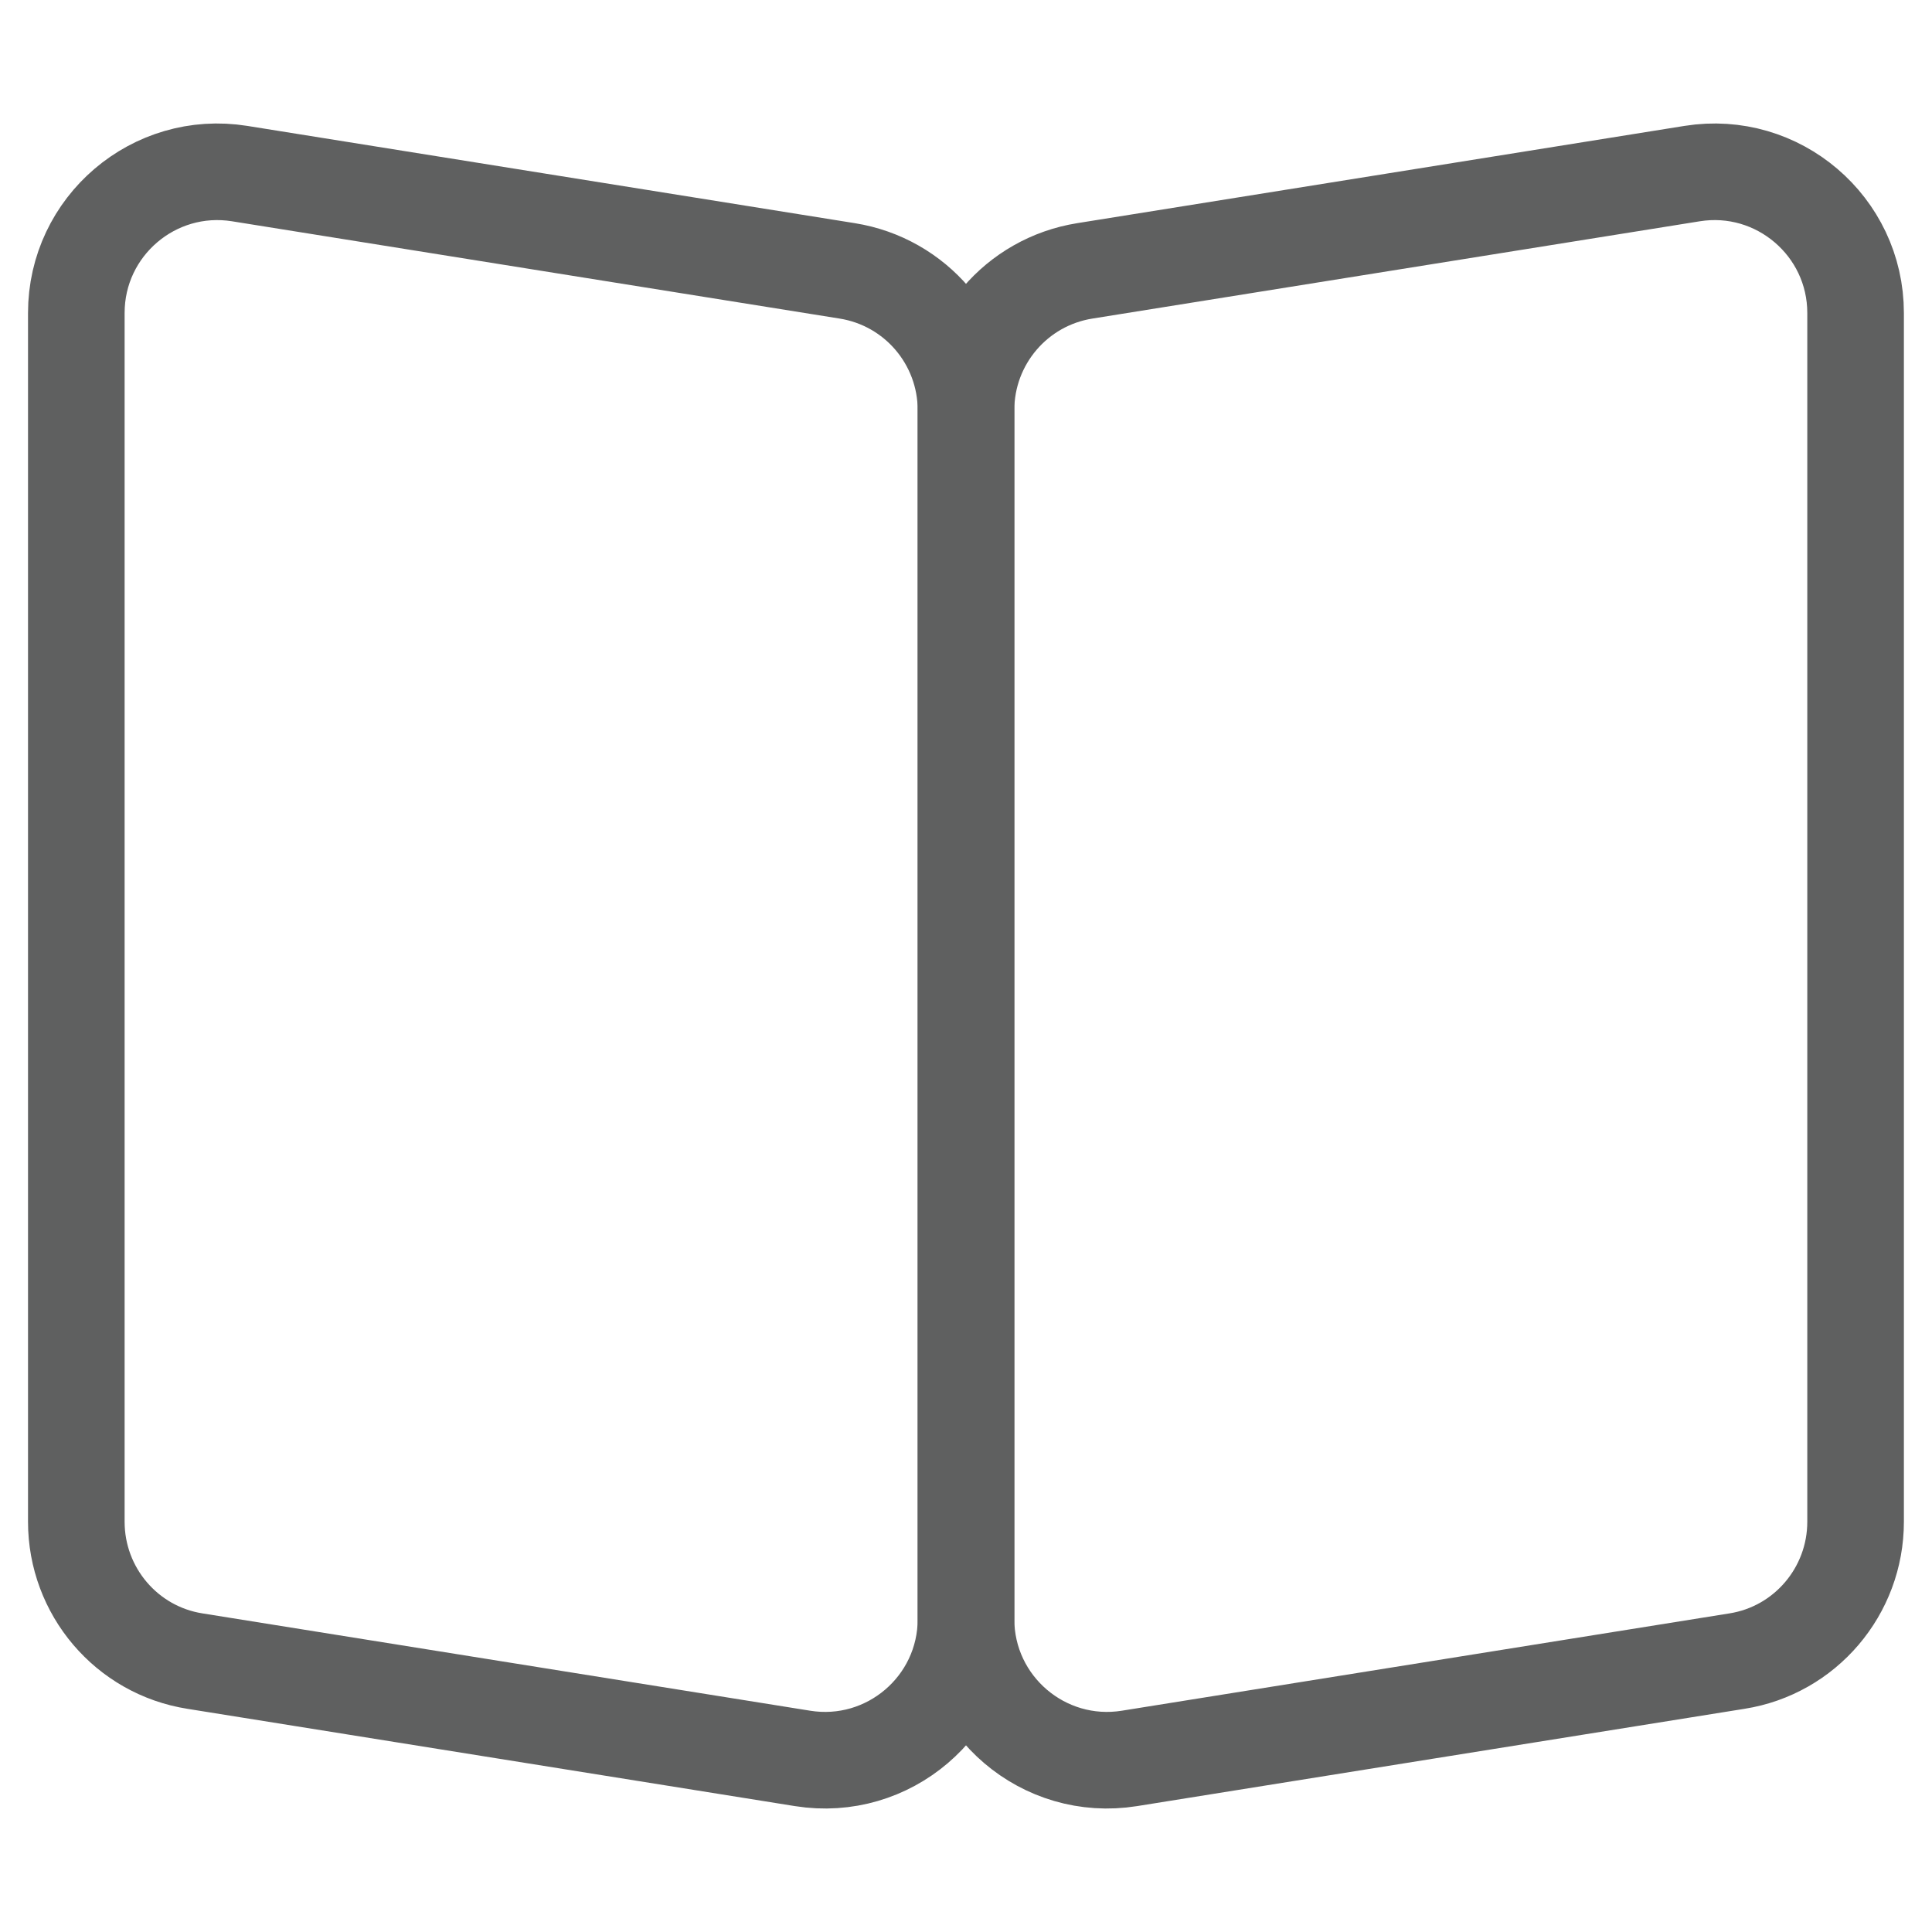
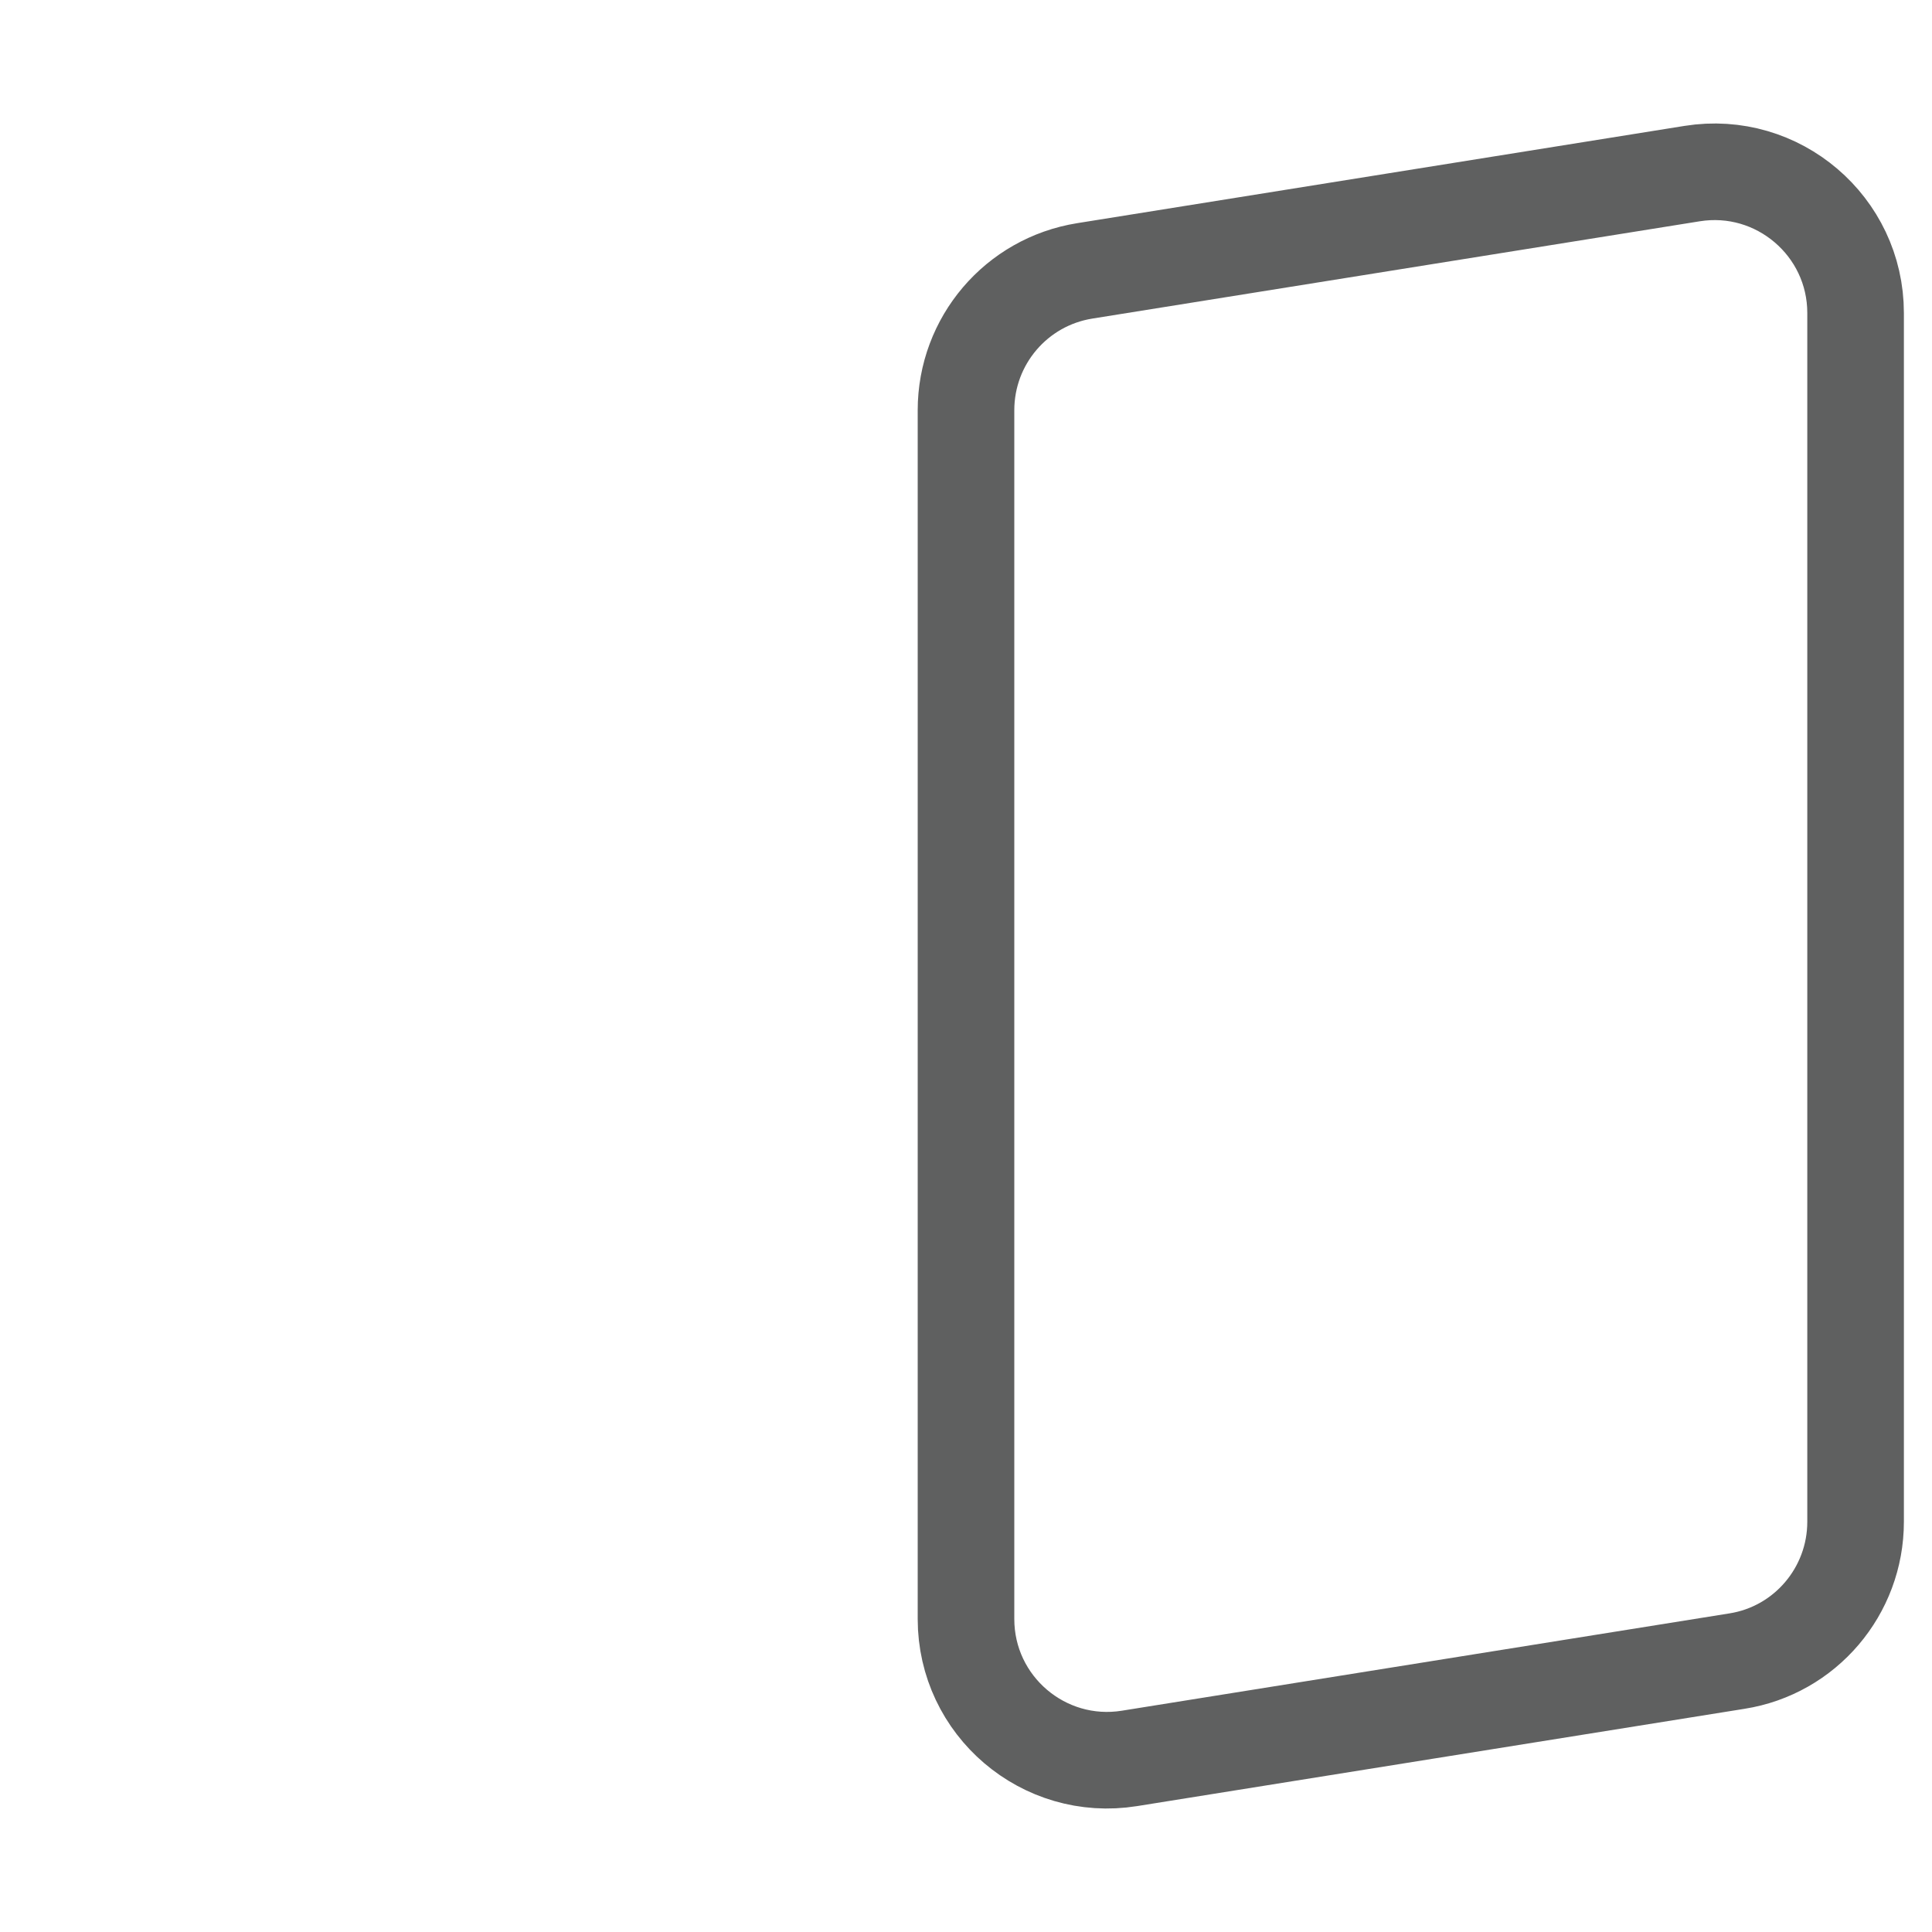
<svg xmlns="http://www.w3.org/2000/svg" version="1.1" id="圖層_1" x="0px" y="0px" width="20px" height="20px" viewBox="0 0 20 20" enable-background="new 0 0 20 20" xml:space="preserve">
  <g>
-     <path fill="none" stroke="#5F6060" stroke-miterlimit="10" d="M8.308,18.203l-6.288-1.007c-0.71-0.111-1.23-0.725-1.23-1.443V3.24   c0-0.899,0.804-1.585,1.691-1.443L8.77,2.804C9.479,2.917,10,3.528,10,4.247V16.76C10,17.659,9.196,18.345,8.308,18.203z" />
    <path fill="none" stroke="#5F6060" stroke-miterlimit="10" d="M11.692,18.203l6.287-1.007c0.709-0.111,1.23-0.725,1.23-1.443V3.24   c0-0.899-0.805-1.585-1.692-1.443L11.23,2.804C10.521,2.917,10,3.528,10,4.247V16.76C10,17.659,10.804,18.345,11.692,18.203z" />
  </g>
</svg>